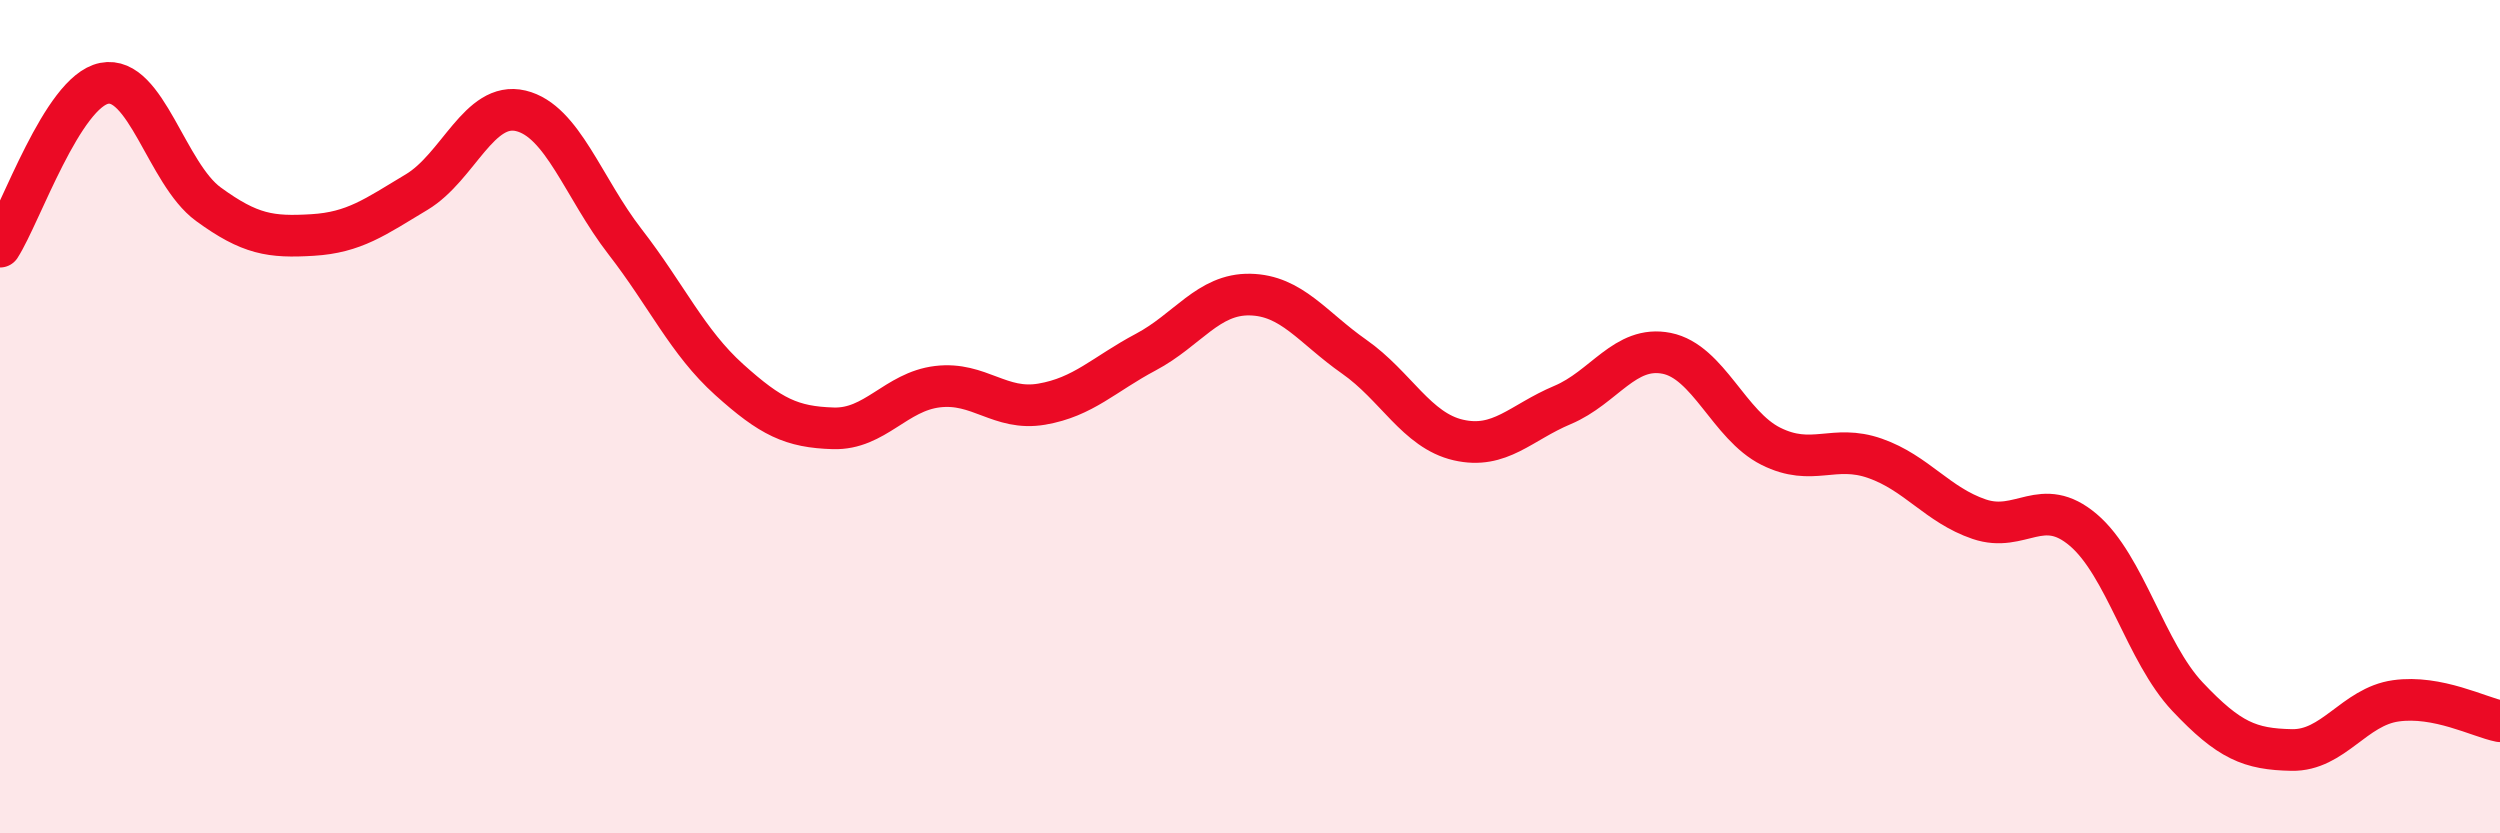
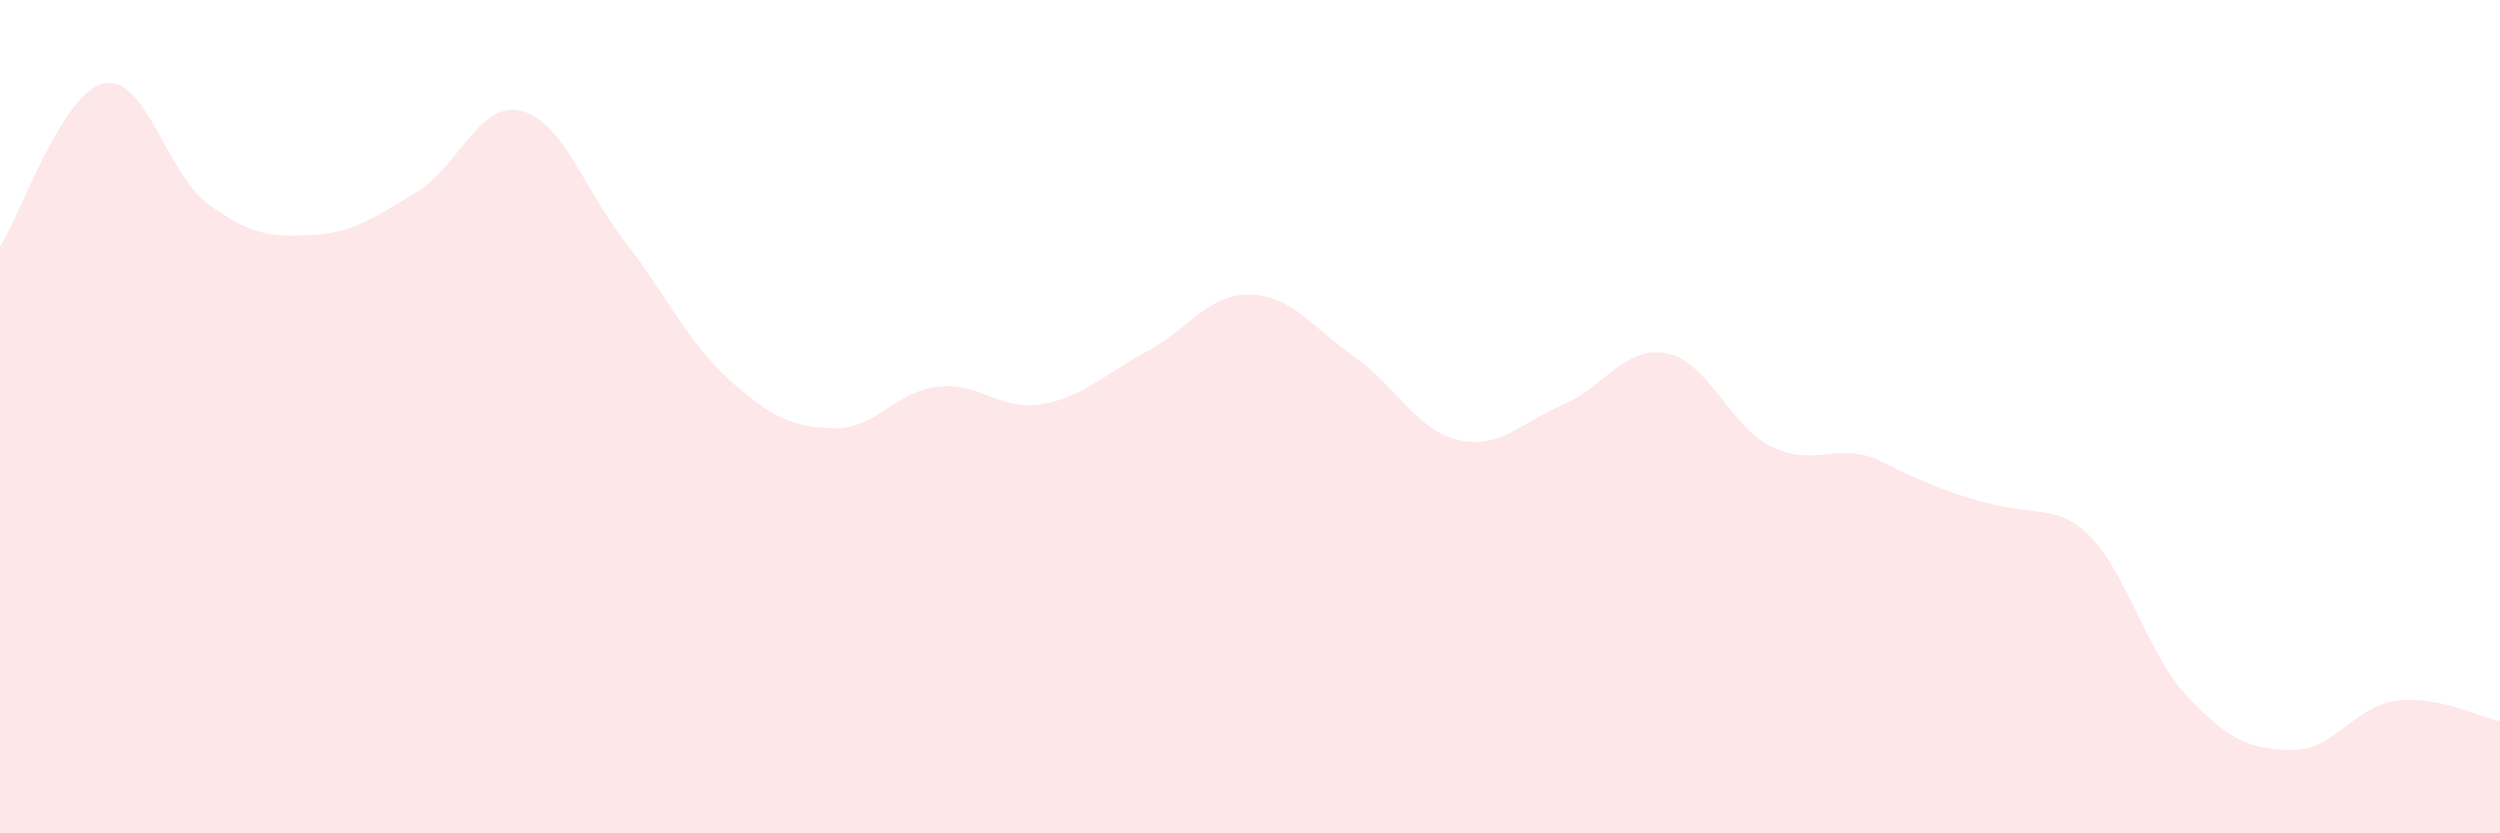
<svg xmlns="http://www.w3.org/2000/svg" width="60" height="20" viewBox="0 0 60 20">
-   <path d="M 0,5.92 C 0.5,5.14 1.5,2.2 2.5,2 C 3.5,1.8 4,4.17 5,4.9 C 6,5.63 6.5,5.7 7.5,5.64 C 8.5,5.58 9,5.21 10,4.61 C 11,4.01 11.5,2.42 12.5,2.66 C 13.5,2.9 14,4.51 15,5.8 C 16,7.09 16.5,8.21 17.5,9.11 C 18.5,10.01 19,10.25 20,10.28 C 21,10.31 21.5,9.4 22.5,9.28 C 23.5,9.16 24,9.87 25,9.7 C 26,9.53 26.5,8.98 27.5,8.45 C 28.5,7.92 29,7.05 30,7.07 C 31,7.09 31.5,7.86 32.5,8.56 C 33.5,9.26 34,10.33 35,10.56 C 36,10.79 36.5,10.14 37.5,9.72 C 38.5,9.3 39,8.28 40,8.48 C 41,8.68 41.5,10.21 42.5,10.71 C 43.5,11.21 44,10.65 45,11 C 46,11.35 46.5,12.12 47.5,12.46 C 48.5,12.8 49,11.87 50,12.72 C 51,13.57 51.5,15.66 52.5,16.72 C 53.5,17.78 54,17.98 55,18 C 56,18.02 56.5,16.96 57.5,16.82 C 58.5,16.68 59.5,17.21 60,17.31L60 20L0 20Z" fill="#EB0A25" opacity="0.1" stroke-linecap="round" stroke-linejoin="round" />
-   <path d="M 0,5.92 C 0.5,5.14 1.5,2.2 2.5,2 C 3.5,1.8 4,4.17 5,4.9 C 6,5.63 6.5,5.7 7.5,5.64 C 8.5,5.58 9,5.21 10,4.61 C 11,4.01 11.5,2.42 12.5,2.66 C 13.5,2.9 14,4.51 15,5.8 C 16,7.09 16.5,8.21 17.5,9.11 C 18.5,10.01 19,10.25 20,10.28 C 21,10.31 21.5,9.4 22.5,9.28 C 23.5,9.16 24,9.87 25,9.7 C 26,9.53 26.5,8.98 27.5,8.45 C 28.5,7.92 29,7.05 30,7.07 C 31,7.09 31.5,7.86 32.5,8.56 C 33.5,9.26 34,10.33 35,10.56 C 36,10.79 36.5,10.14 37.5,9.72 C 38.5,9.3 39,8.28 40,8.48 C 41,8.68 41.5,10.21 42.5,10.71 C 43.5,11.21 44,10.65 45,11 C 46,11.35 46.5,12.12 47.5,12.46 C 48.5,12.8 49,11.87 50,12.72 C 51,13.57 51.5,15.66 52.5,16.72 C 53.5,17.78 54,17.98 55,18 C 56,18.02 56.5,16.96 57.5,16.82 C 58.5,16.68 59.5,17.21 60,17.31" stroke="#EB0A25" stroke-width="1" fill="none" stroke-linecap="round" stroke-linejoin="round" />
+   <path d="M 0,5.92 C 0.5,5.14 1.5,2.2 2.5,2 C 3.5,1.8 4,4.17 5,4.9 C 6,5.63 6.5,5.7 7.5,5.64 C 8.5,5.58 9,5.21 10,4.61 C 11,4.01 11.5,2.42 12.5,2.66 C 13.5,2.9 14,4.51 15,5.8 C 16,7.09 16.5,8.21 17.5,9.11 C 18.5,10.01 19,10.25 20,10.28 C 21,10.31 21.5,9.4 22.5,9.28 C 23.5,9.16 24,9.87 25,9.7 C 26,9.53 26.5,8.98 27.5,8.45 C 28.5,7.92 29,7.05 30,7.07 C 31,7.09 31.5,7.86 32.5,8.56 C 33.5,9.26 34,10.33 35,10.56 C 36,10.79 36.5,10.14 37.5,9.72 C 38.5,9.3 39,8.28 40,8.48 C 41,8.68 41.5,10.21 42.5,10.71 C 43.5,11.21 44,10.65 45,11 C 48.5,12.8 49,11.87 50,12.72 C 51,13.57 51.5,15.66 52.5,16.72 C 53.5,17.78 54,17.98 55,18 C 56,18.02 56.5,16.96 57.5,16.82 C 58.5,16.68 59.5,17.21 60,17.31L60 20L0 20Z" fill="#EB0A25" opacity="0.1" stroke-linecap="round" stroke-linejoin="round" />
</svg>